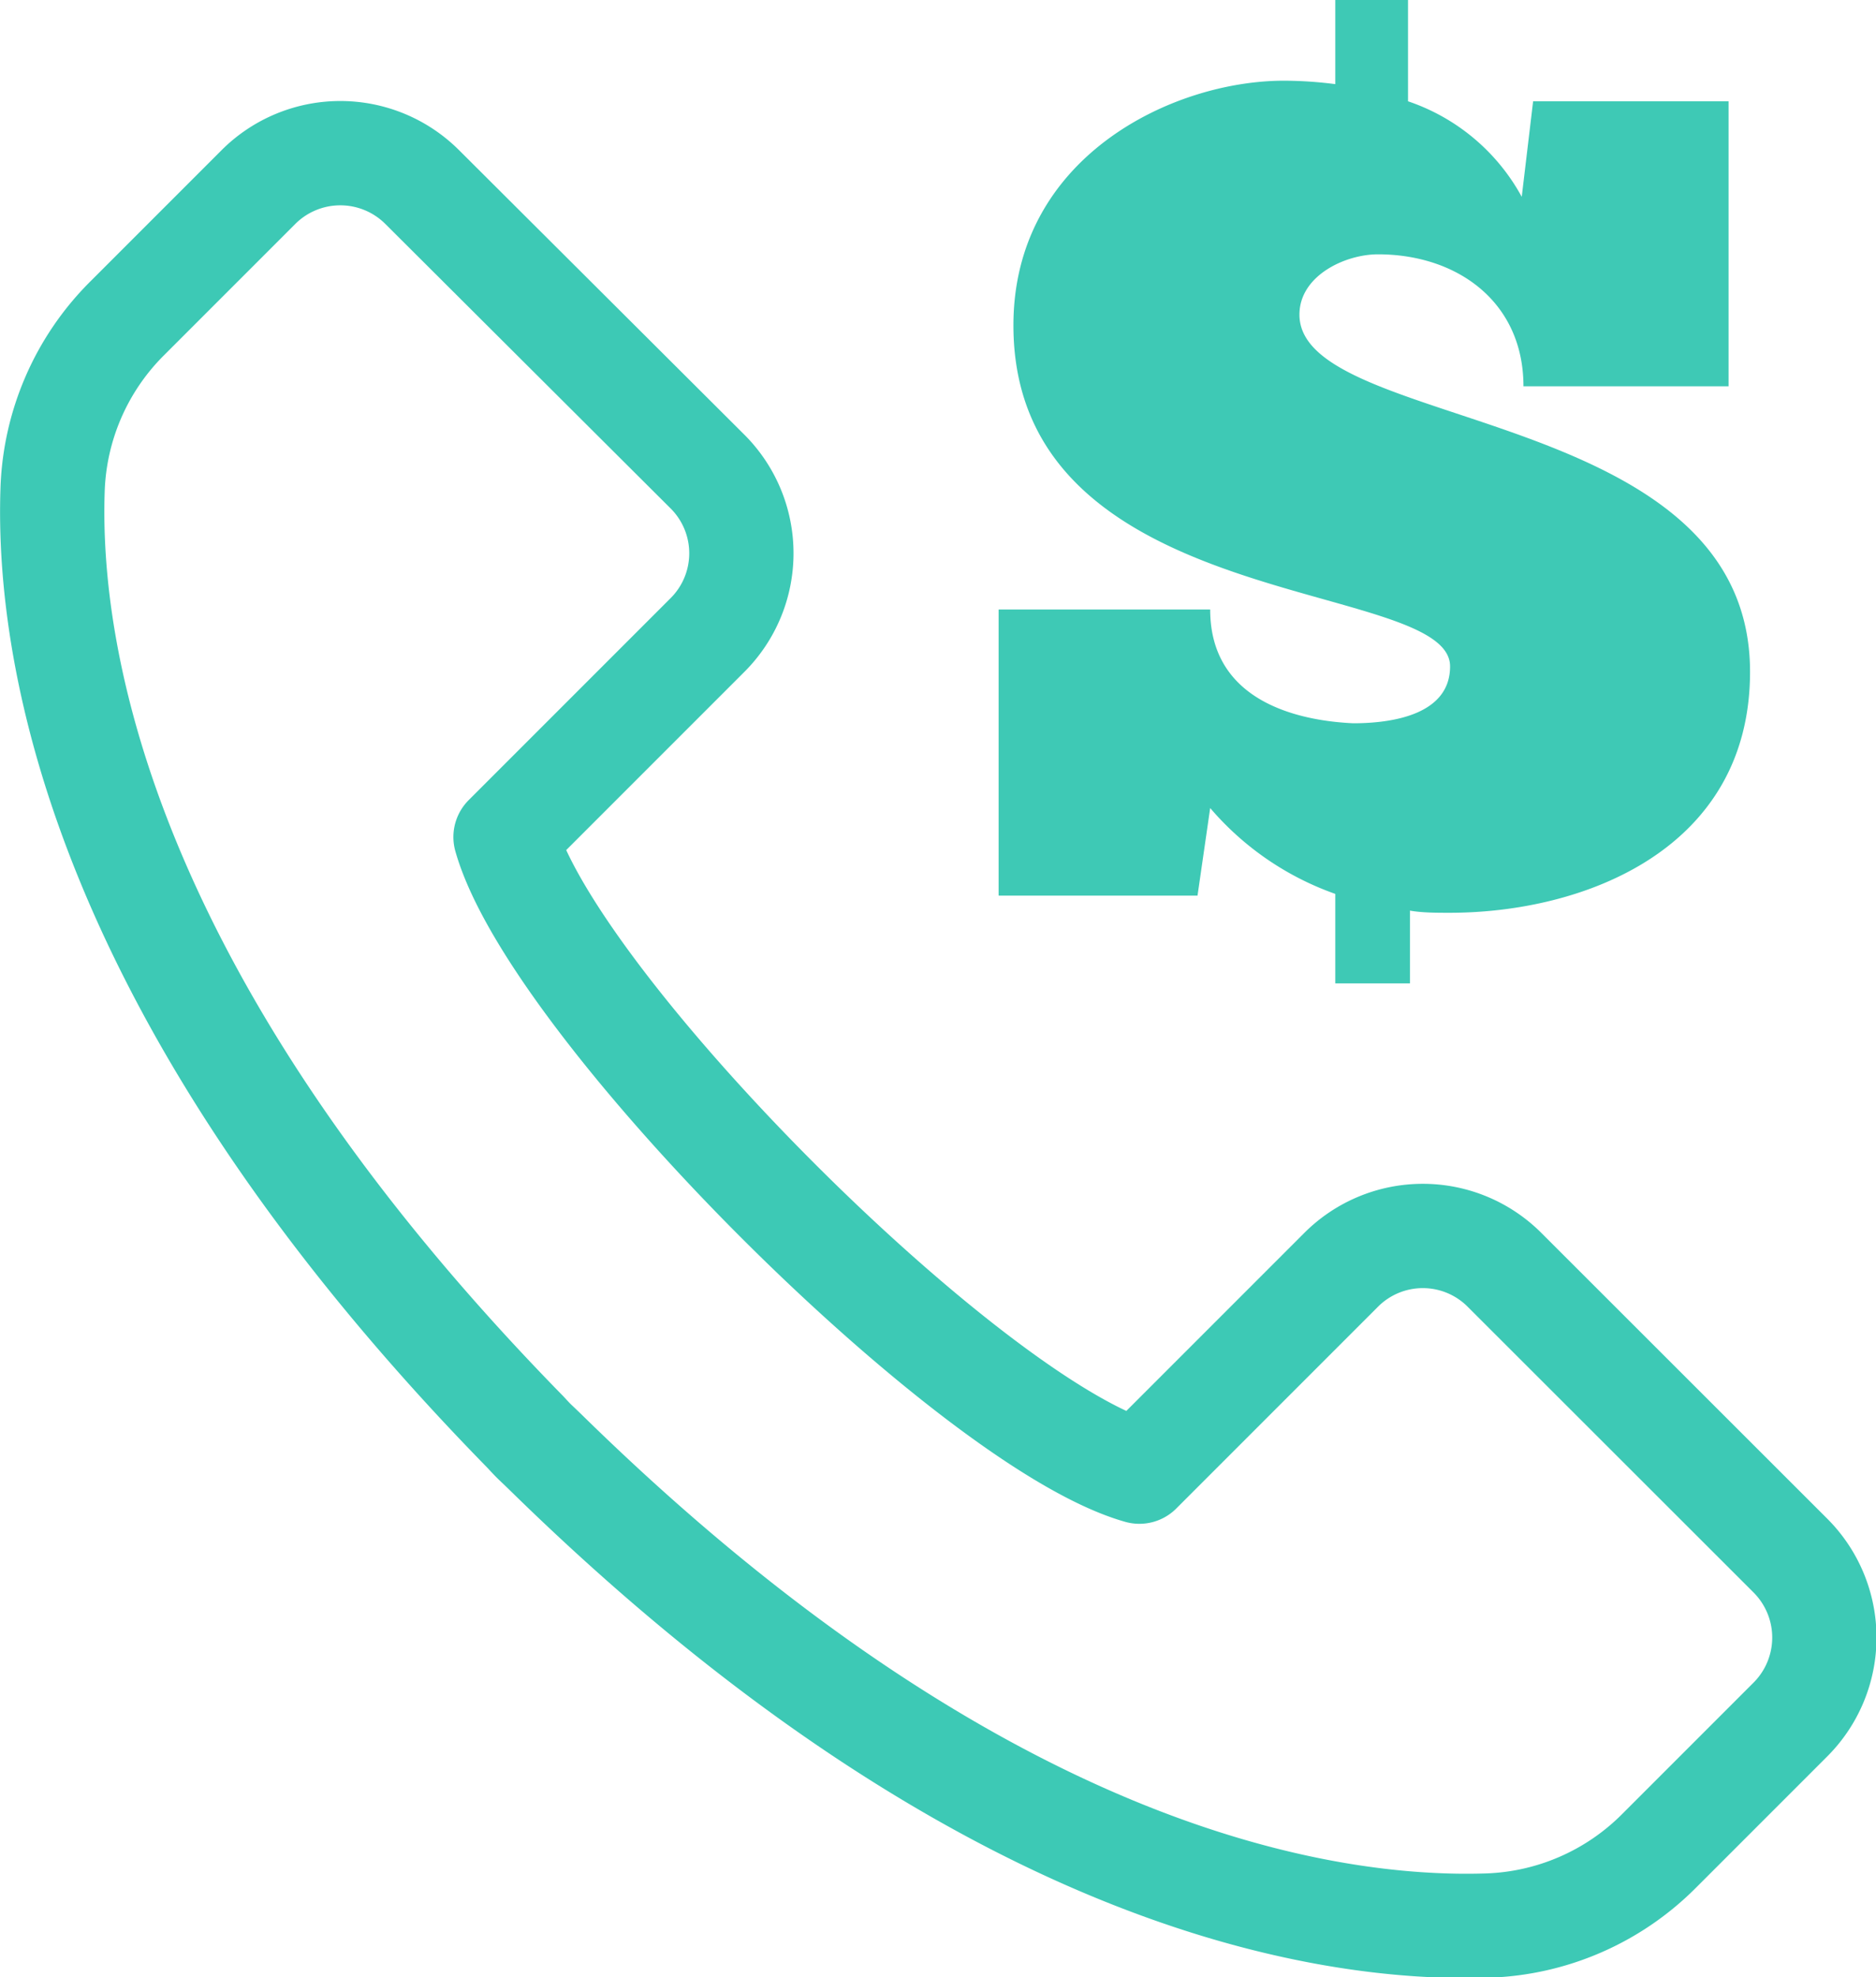
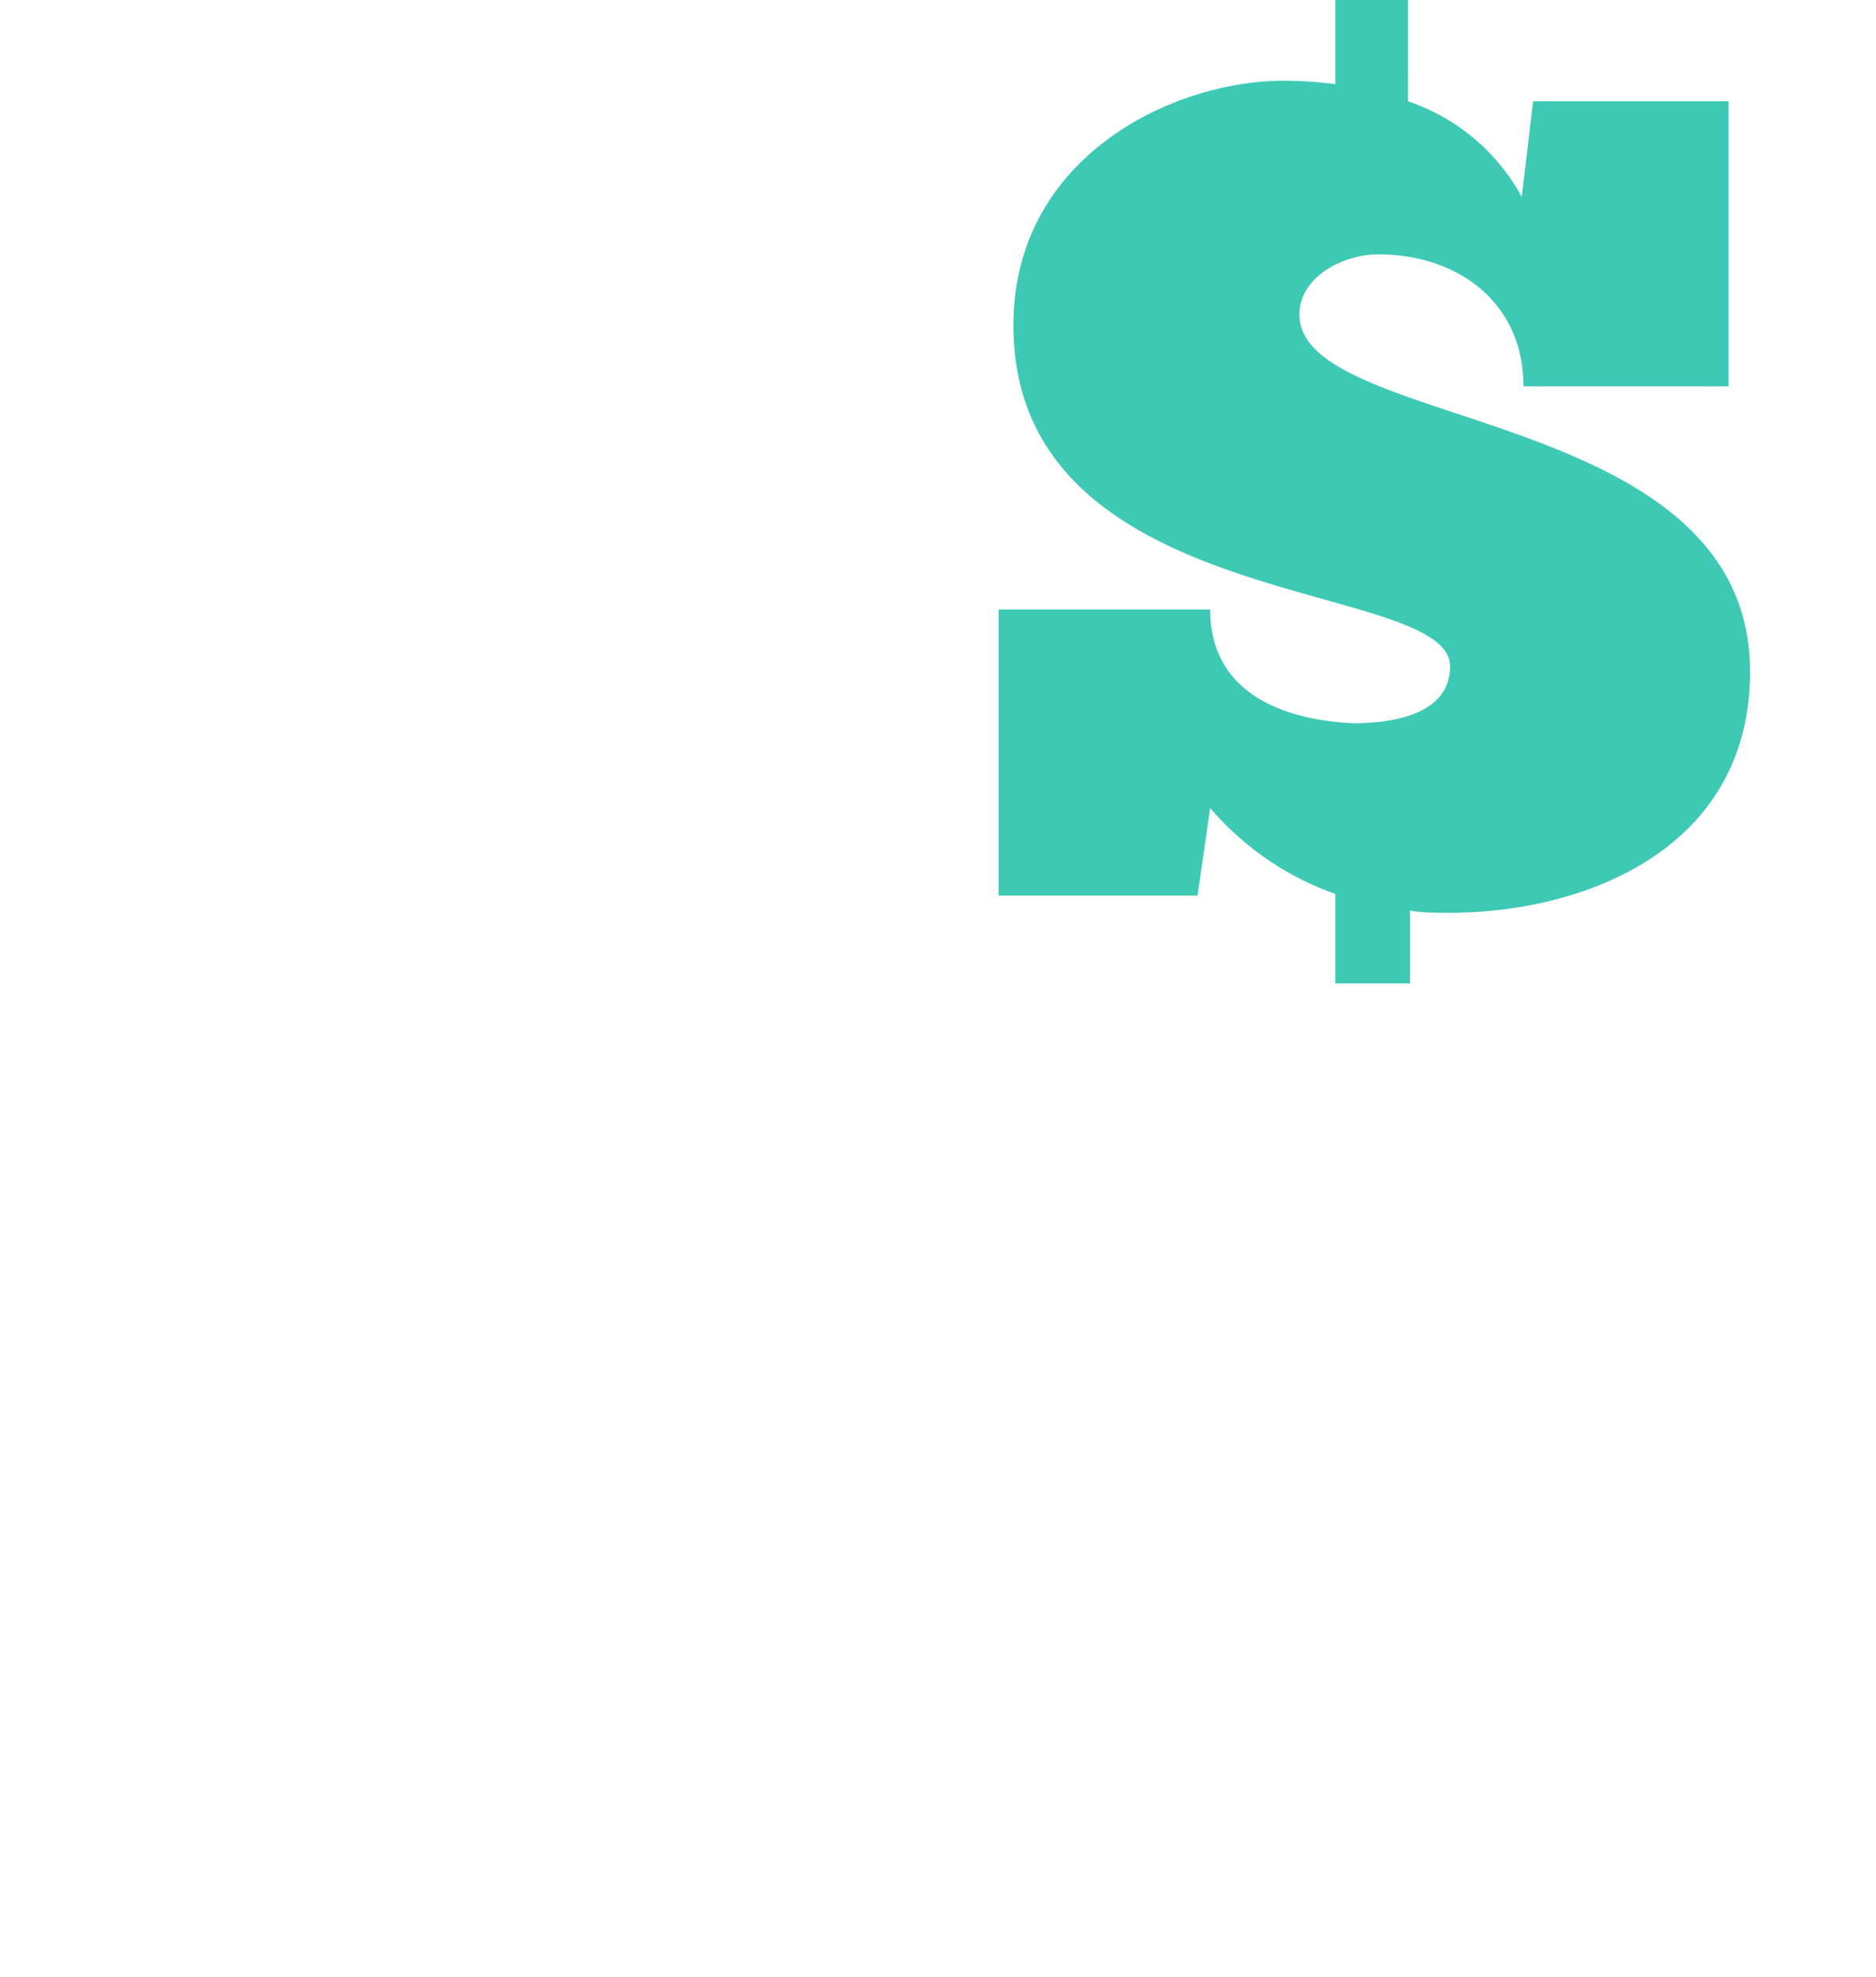
<svg xmlns="http://www.w3.org/2000/svg" viewBox="0 0 87.43 92.13">
  <defs>
    <style>.cls-1{fill:none;stroke:#3dc9b5;stroke-linecap:round;stroke-linejoin:round;stroke-width:4.86px;}.cls-2{fill:#3ec9b5;}</style>
  </defs>
  <g id="Layer_2" data-name="Layer 2">
    <g id="Layer_1-2" data-name="Layer 1">
-       <path class="cls-1" d="M23.56,39l9.4-9.4A5.38,5.38,0,0,0,33,22L19.67,8.71a5.4,5.4,0,0,0-7.62,0L5.92,14.84a11.82,11.82,0,0,0-3.47,8c-.26,7.81,2.34,23.78,22.05,43.9,0,0,.29.32.45.47s.47.45.47.45c20.12,19.72,36.09,22.31,43.9,22.06a11.83,11.83,0,0,0,8-3.48l6.13-6.13a5.4,5.4,0,0,0,0-7.62L70.12,59.17a5.38,5.38,0,0,0-7.62,0l-9.4,9.4C45.25,66.35,25.79,46.89,23.56,39Z" />
      <path class="cls-2" d="M71,18c0-3.92-3.07-6.15-6.78-6.15-1.54,0-3.66,1-3.66,2.81,0,5.46,21,4.19,21,16.64,0,8.27-7.73,11.23-14,11.23-.63,0-1.27,0-1.85-.1v3.39H62.23V41.65a13.65,13.65,0,0,1-5.83-4l-.59,4.08H46.54V28.4H56.4c0,4.46,4.45,5.2,6.67,5.3,1.86,0,4.51-.42,4.51-2.65,0-4.13-20.35-2.38-20.35-15.89,0-7.85,7.42-11.4,12.61-11.4a19.19,19.19,0,0,1,2.39.16V0h3.39V4.72a9.5,9.5,0,0,1,5.3,4.45l.53-4.45h9.11V18Z" />
    </g>
  </g>
</svg>